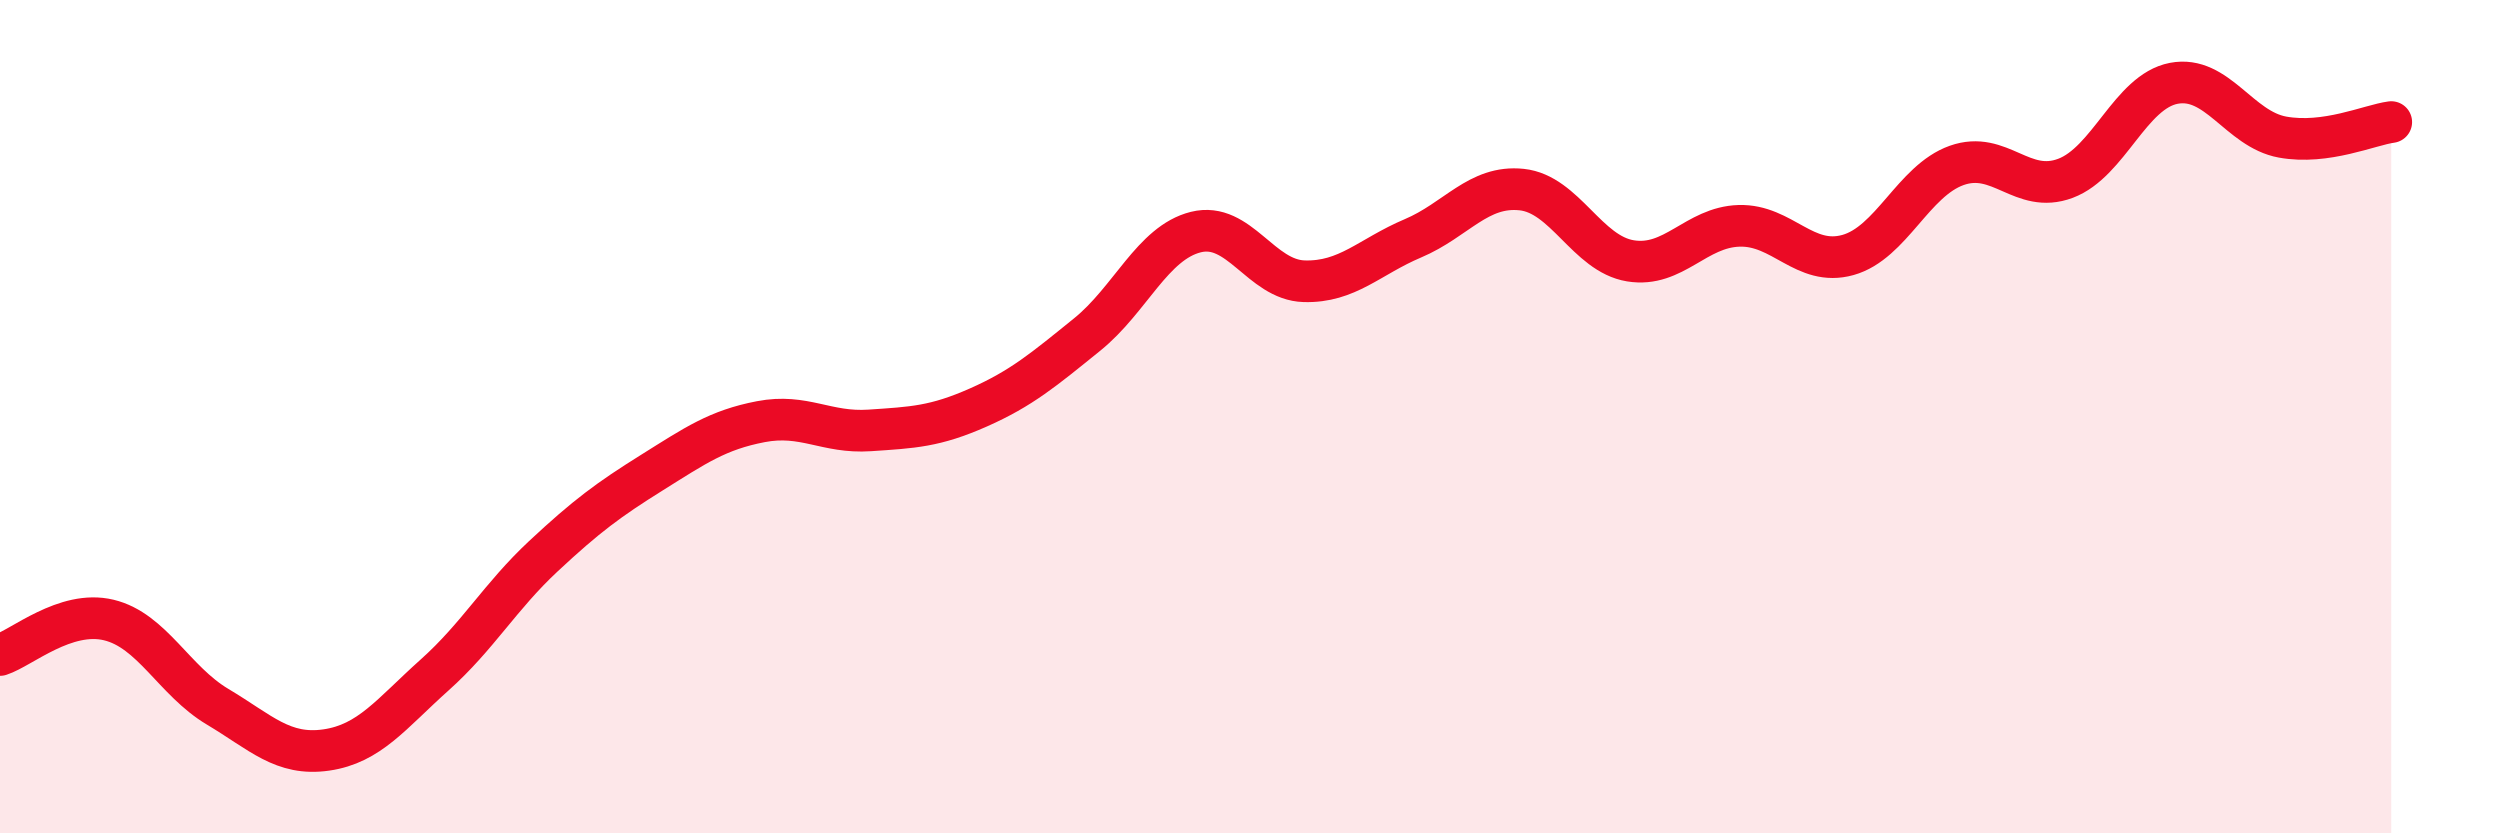
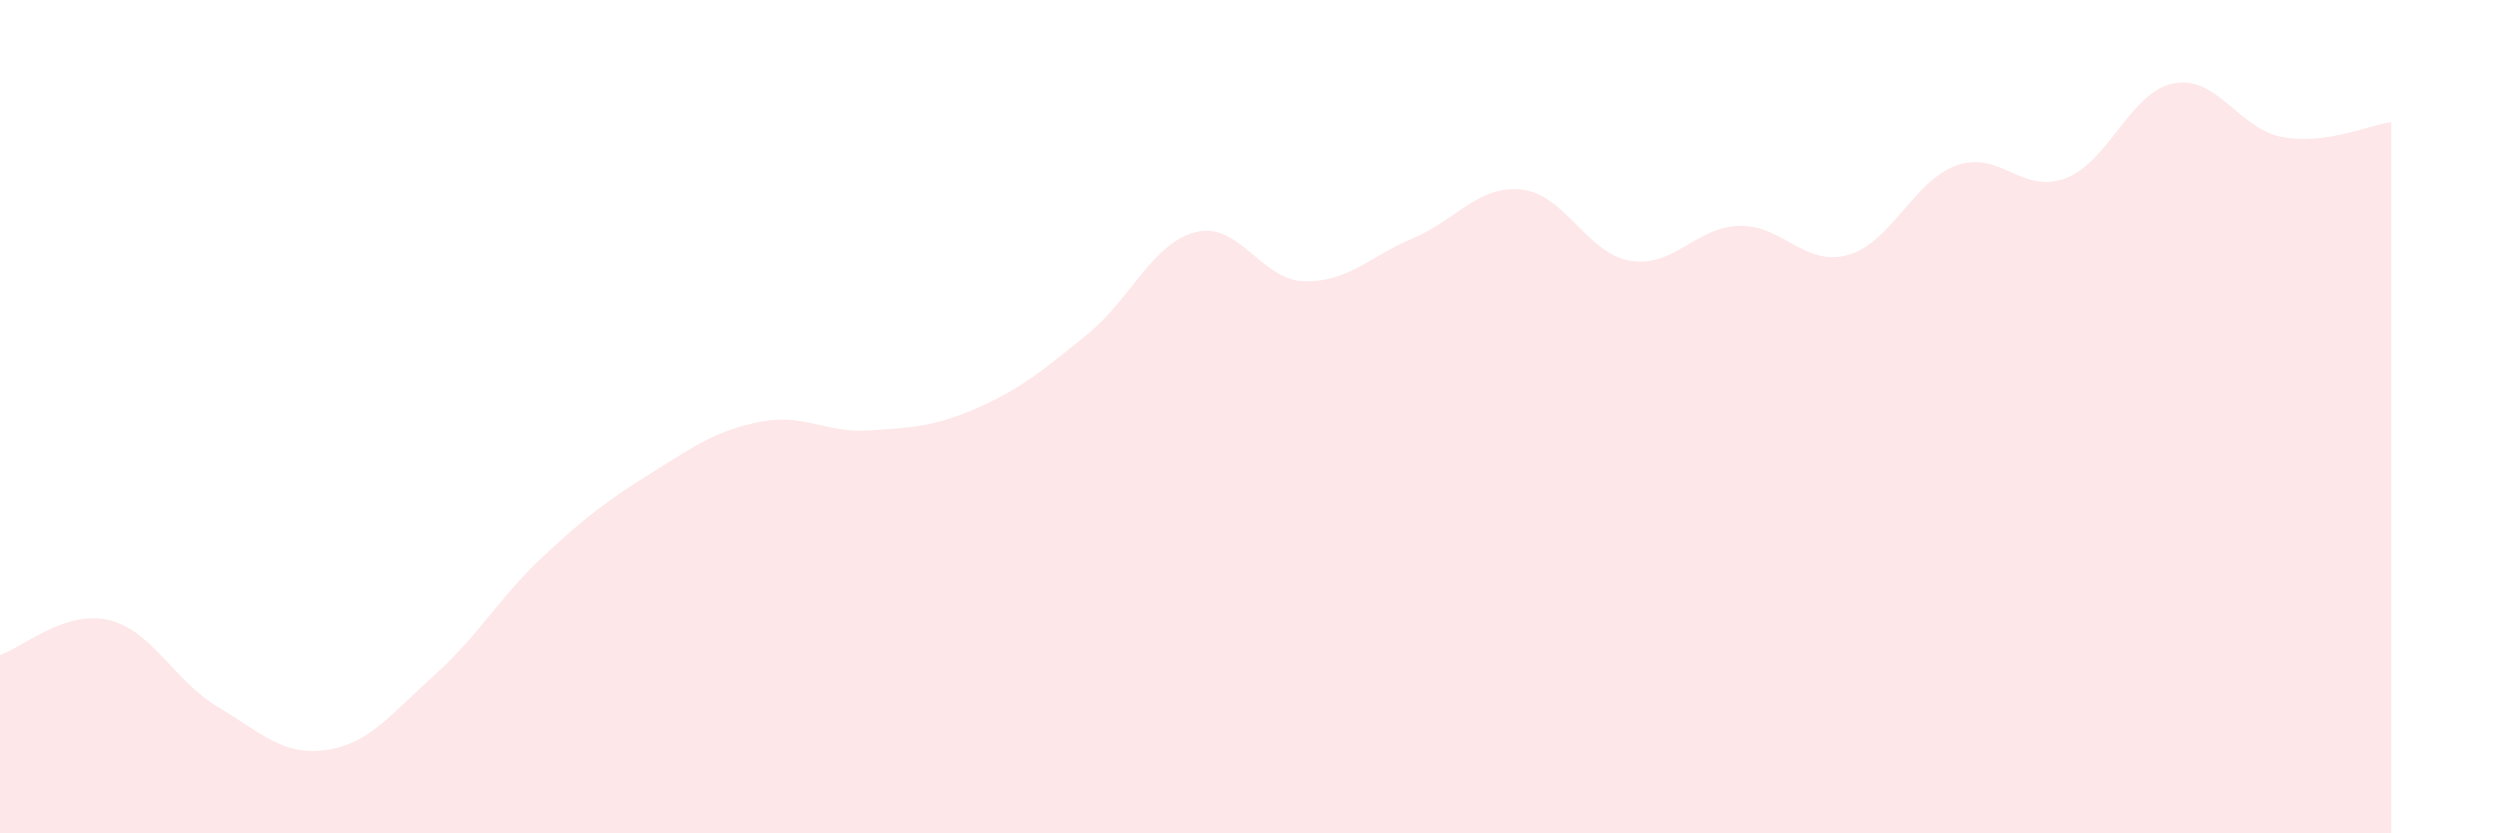
<svg xmlns="http://www.w3.org/2000/svg" width="60" height="20" viewBox="0 0 60 20">
  <path d="M 0,15.72 C 0.52,15.55 1.57,14.63 2.61,14.88 C 3.65,15.13 4.18,16.34 5.22,16.96 C 6.26,17.58 6.79,18.15 7.83,18 C 8.87,17.85 9.39,17.13 10.43,16.2 C 11.47,15.27 12,14.32 13.04,13.35 C 14.08,12.38 14.61,11.99 15.65,11.34 C 16.69,10.69 17.22,10.32 18.26,10.12 C 19.3,9.92 19.83,10.4 20.87,10.33 C 21.91,10.26 22.44,10.24 23.48,9.78 C 24.52,9.32 25.05,8.87 26.09,8.03 C 27.13,7.19 27.66,5.83 28.7,5.57 C 29.74,5.31 30.26,6.72 31.3,6.75 C 32.34,6.78 32.87,6.16 33.91,5.72 C 34.95,5.28 35.48,4.44 36.52,4.55 C 37.56,4.66 38.09,6.09 39.13,6.26 C 40.17,6.43 40.7,5.45 41.74,5.42 C 42.78,5.39 43.31,6.41 44.35,6.12 C 45.39,5.83 45.92,4.34 46.96,3.97 C 48,3.6 48.53,4.67 49.57,4.28 C 50.61,3.89 51.13,2.2 52.17,2 C 53.21,1.8 53.74,3.1 54.78,3.29 C 55.82,3.48 56.87,3 57.39,2.93L57.39 20L0 20Z" fill="#EB0A25" opacity="0.1" stroke-linecap="round" stroke-linejoin="round" />
-   <path d="M 0,15.72 C 0.52,15.55 1.57,14.63 2.61,14.88 C 3.65,15.13 4.18,16.34 5.22,16.96 C 6.26,17.58 6.79,18.15 7.83,18 C 8.87,17.85 9.39,17.13 10.43,16.2 C 11.47,15.27 12,14.32 13.04,13.35 C 14.08,12.38 14.61,11.99 15.65,11.34 C 16.69,10.69 17.22,10.32 18.26,10.12 C 19.3,9.92 19.83,10.4 20.87,10.33 C 21.91,10.26 22.44,10.24 23.48,9.78 C 24.52,9.32 25.05,8.87 26.09,8.03 C 27.13,7.19 27.66,5.83 28.7,5.57 C 29.74,5.31 30.26,6.72 31.3,6.75 C 32.34,6.78 32.87,6.16 33.91,5.72 C 34.95,5.28 35.48,4.44 36.52,4.55 C 37.56,4.66 38.09,6.09 39.13,6.26 C 40.17,6.43 40.7,5.45 41.74,5.42 C 42.78,5.39 43.31,6.41 44.35,6.12 C 45.39,5.83 45.92,4.34 46.96,3.97 C 48,3.6 48.53,4.67 49.57,4.28 C 50.61,3.89 51.13,2.2 52.17,2 C 53.21,1.8 53.74,3.1 54.78,3.29 C 55.82,3.48 56.87,3 57.39,2.93" stroke="#EB0A25" stroke-width="1" fill="none" stroke-linecap="round" stroke-linejoin="round" />
</svg>